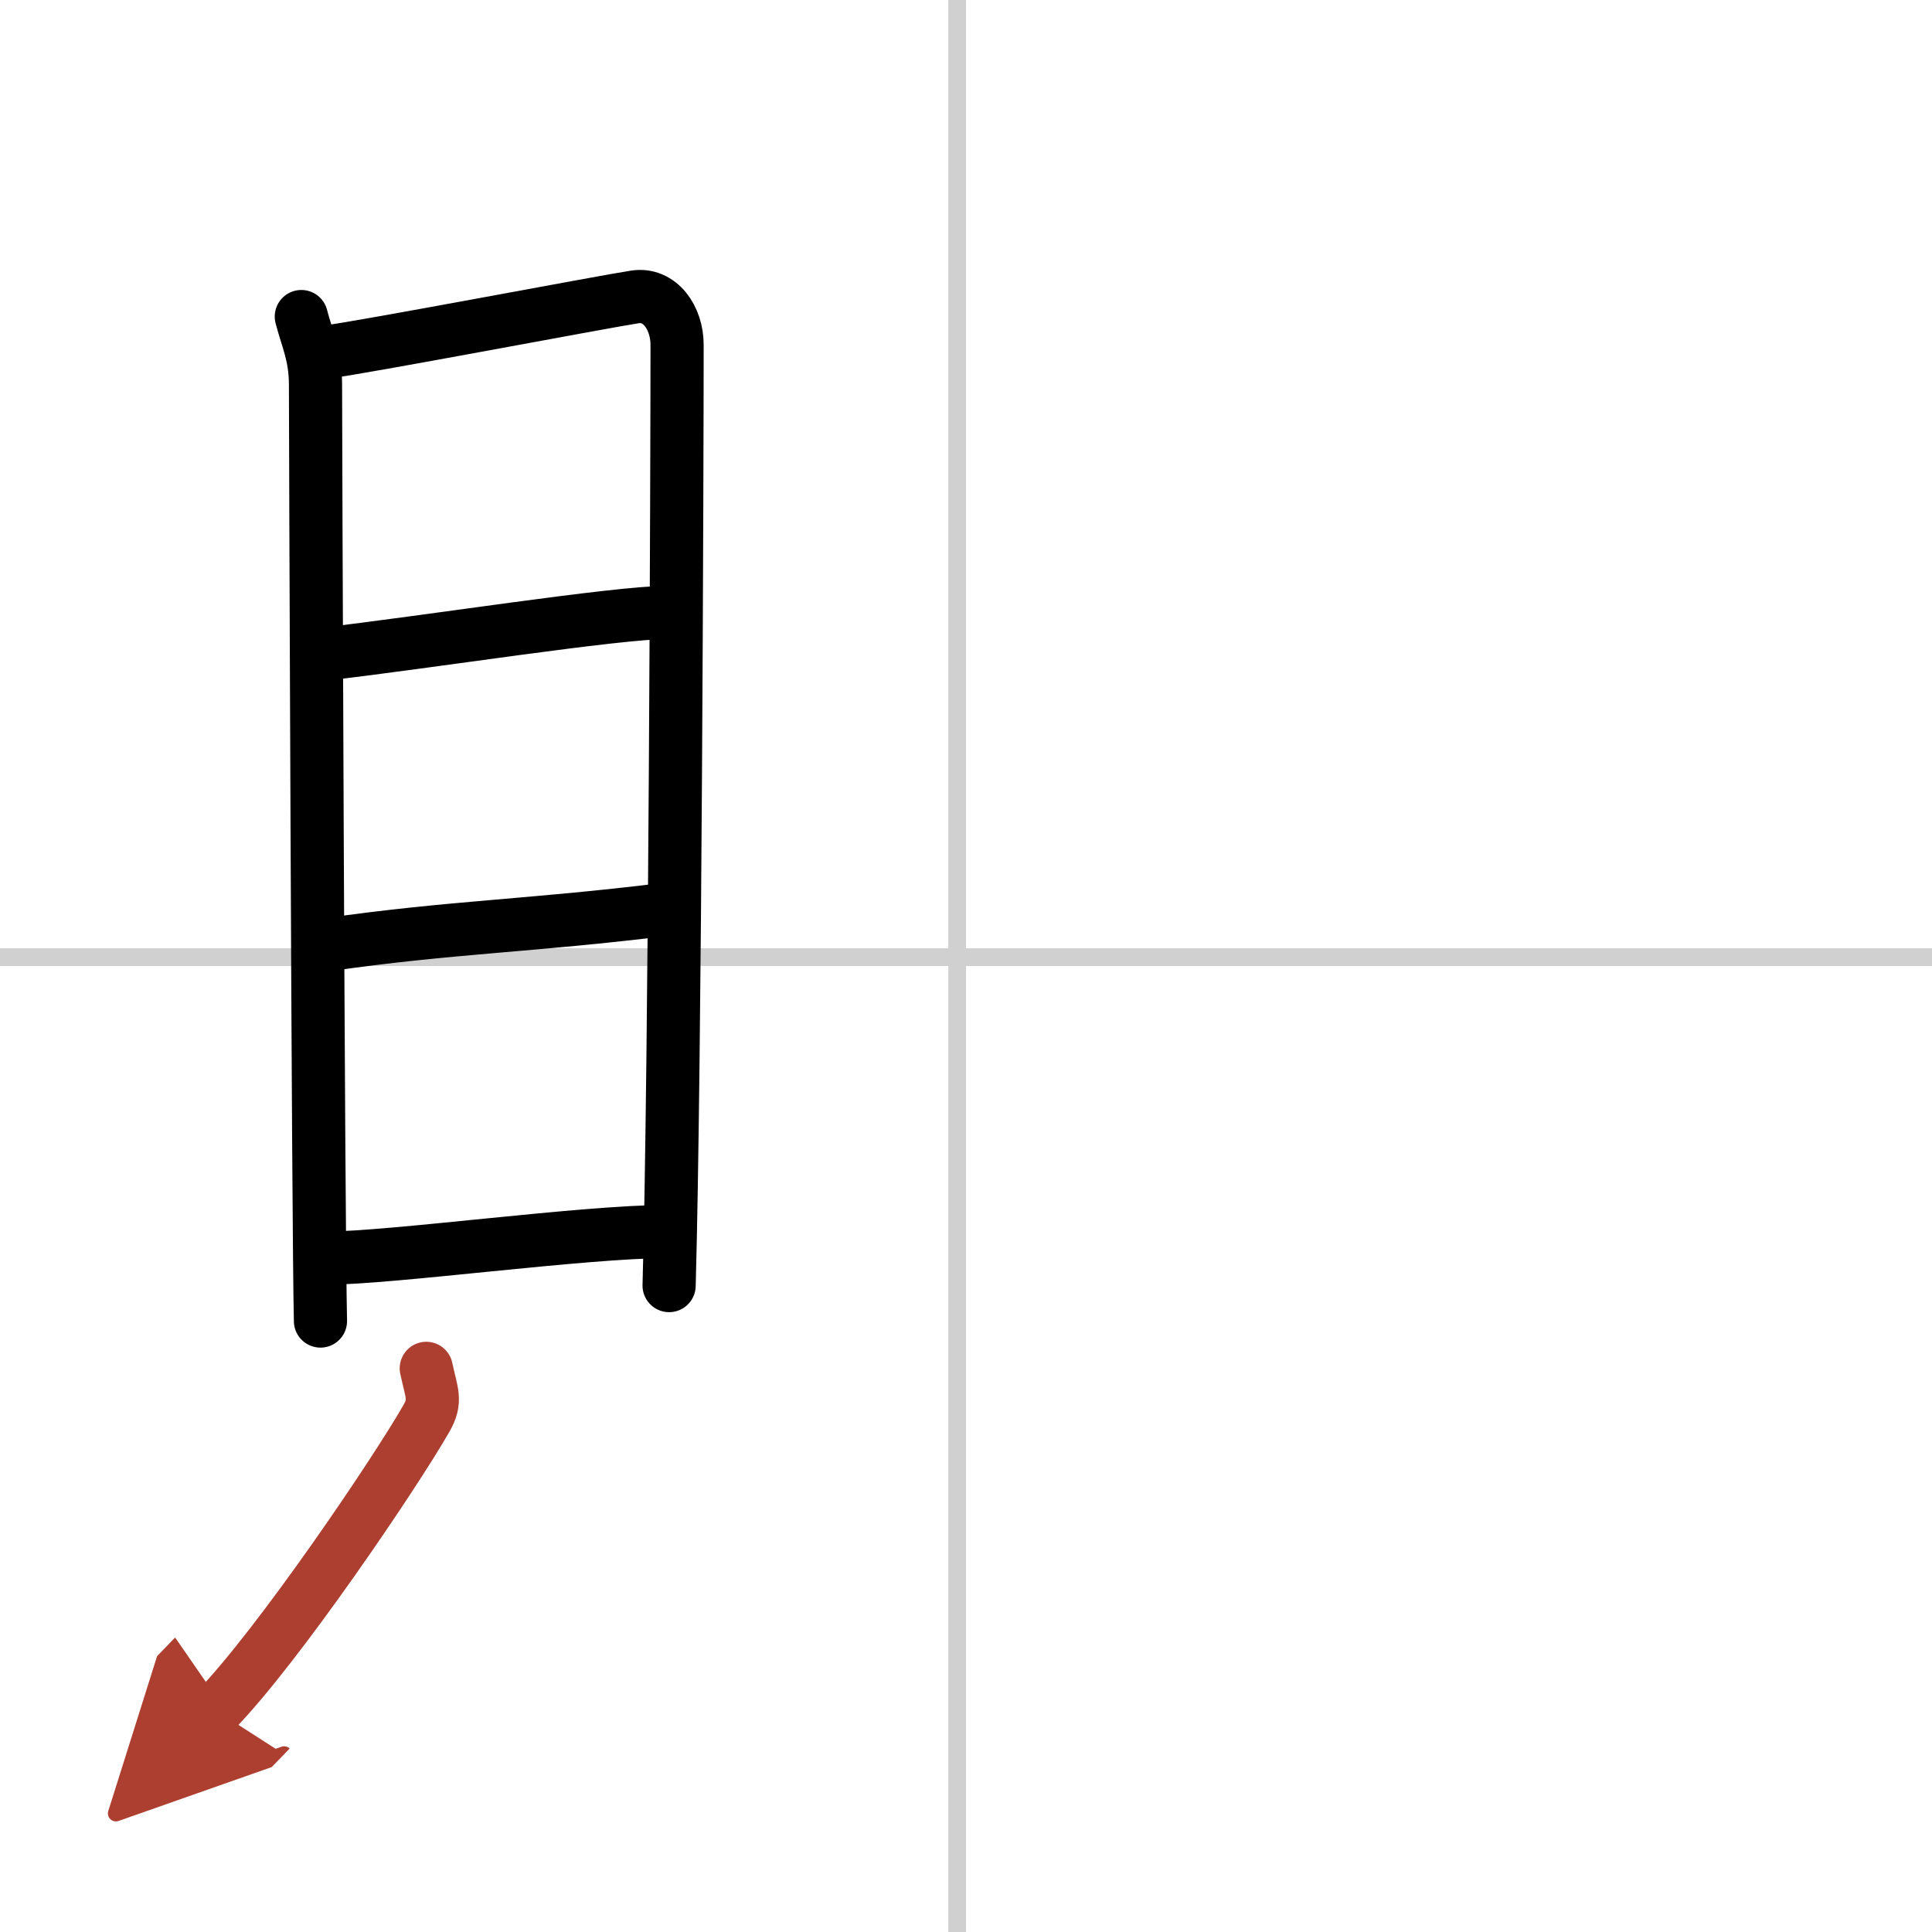
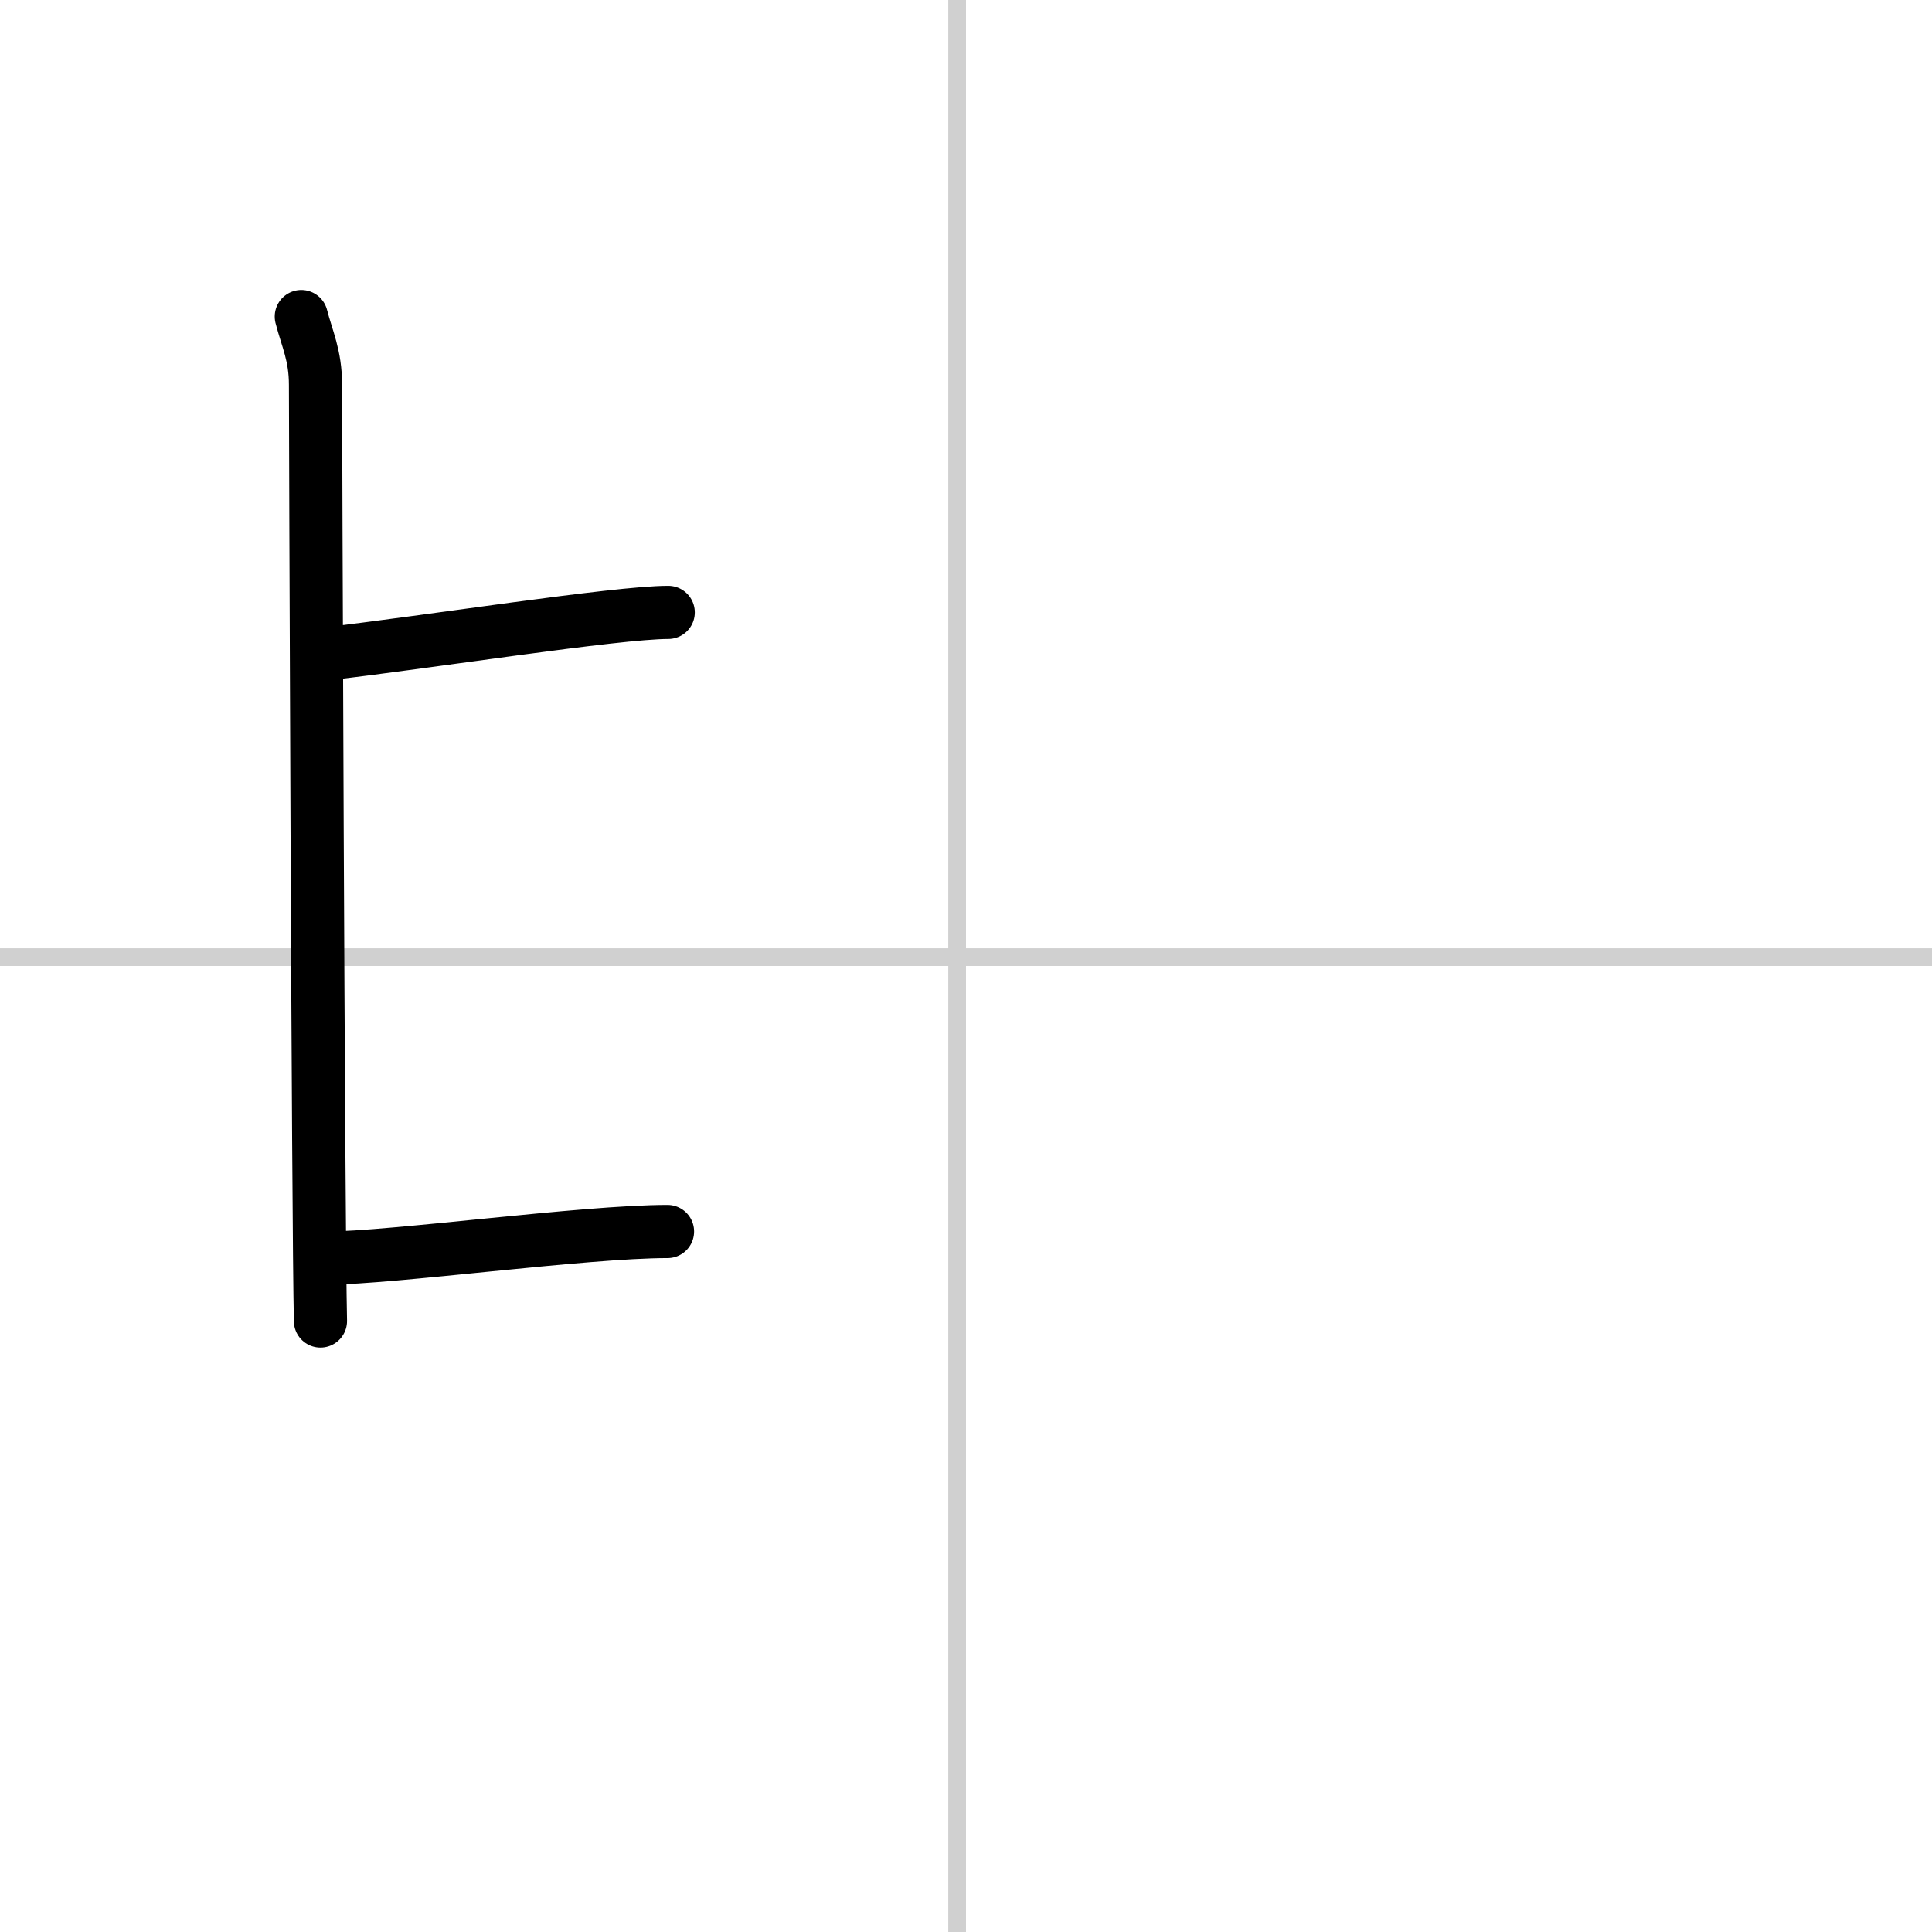
<svg xmlns="http://www.w3.org/2000/svg" width="400" height="400" viewBox="0 0 109 109">
  <defs>
    <marker id="a" markerWidth="4" orient="auto" refX="1" refY="5" viewBox="0 0 10 10">
      <polyline points="0 0 10 5 0 10 1 5" fill="#ad3f31" stroke="#ad3f31" />
    </marker>
  </defs>
  <g fill="none" stroke="#000" stroke-linecap="round" stroke-linejoin="round" stroke-width="3">
    <rect width="100%" height="100%" fill="#fff" stroke="#fff" />
    <line x1="54" x2="54" y2="109" stroke="#d0d0d0" stroke-width="1" />
    <line x2="109" y1="54" y2="54" stroke="#d0d0d0" stroke-width="1" />
    <path d="m17 17.86c0.32 1.25 0.8 2.18 0.8 3.85s0.15 47.32 0.28 52.82" />
-     <path d="m18.34 19.87c1.83-0.21 15.82-2.87 17.49-3.12 1.39-0.21 2.37 1.16 2.37 2.71 0 6.05-0.1 40.55-0.45 53.07" />
    <path d="m18.31 36.9c5.76-0.66 16.45-2.35 19.39-2.35" />
-     <path d="m18.46 53.3c7.01-1.01 11.42-1.05 19.13-2" />
    <path d="m18.43 70.98c3.65 0 14.51-1.5 19.23-1.5" />
-     <path d="m24.05 77.2c0.3 1.42 0.59 1.81 0 2.84-1.79 3.12-8.31 12.76-11.88 16.45" marker-end="url(#a)" stroke="#ad3f31" />
  </g>
</svg>